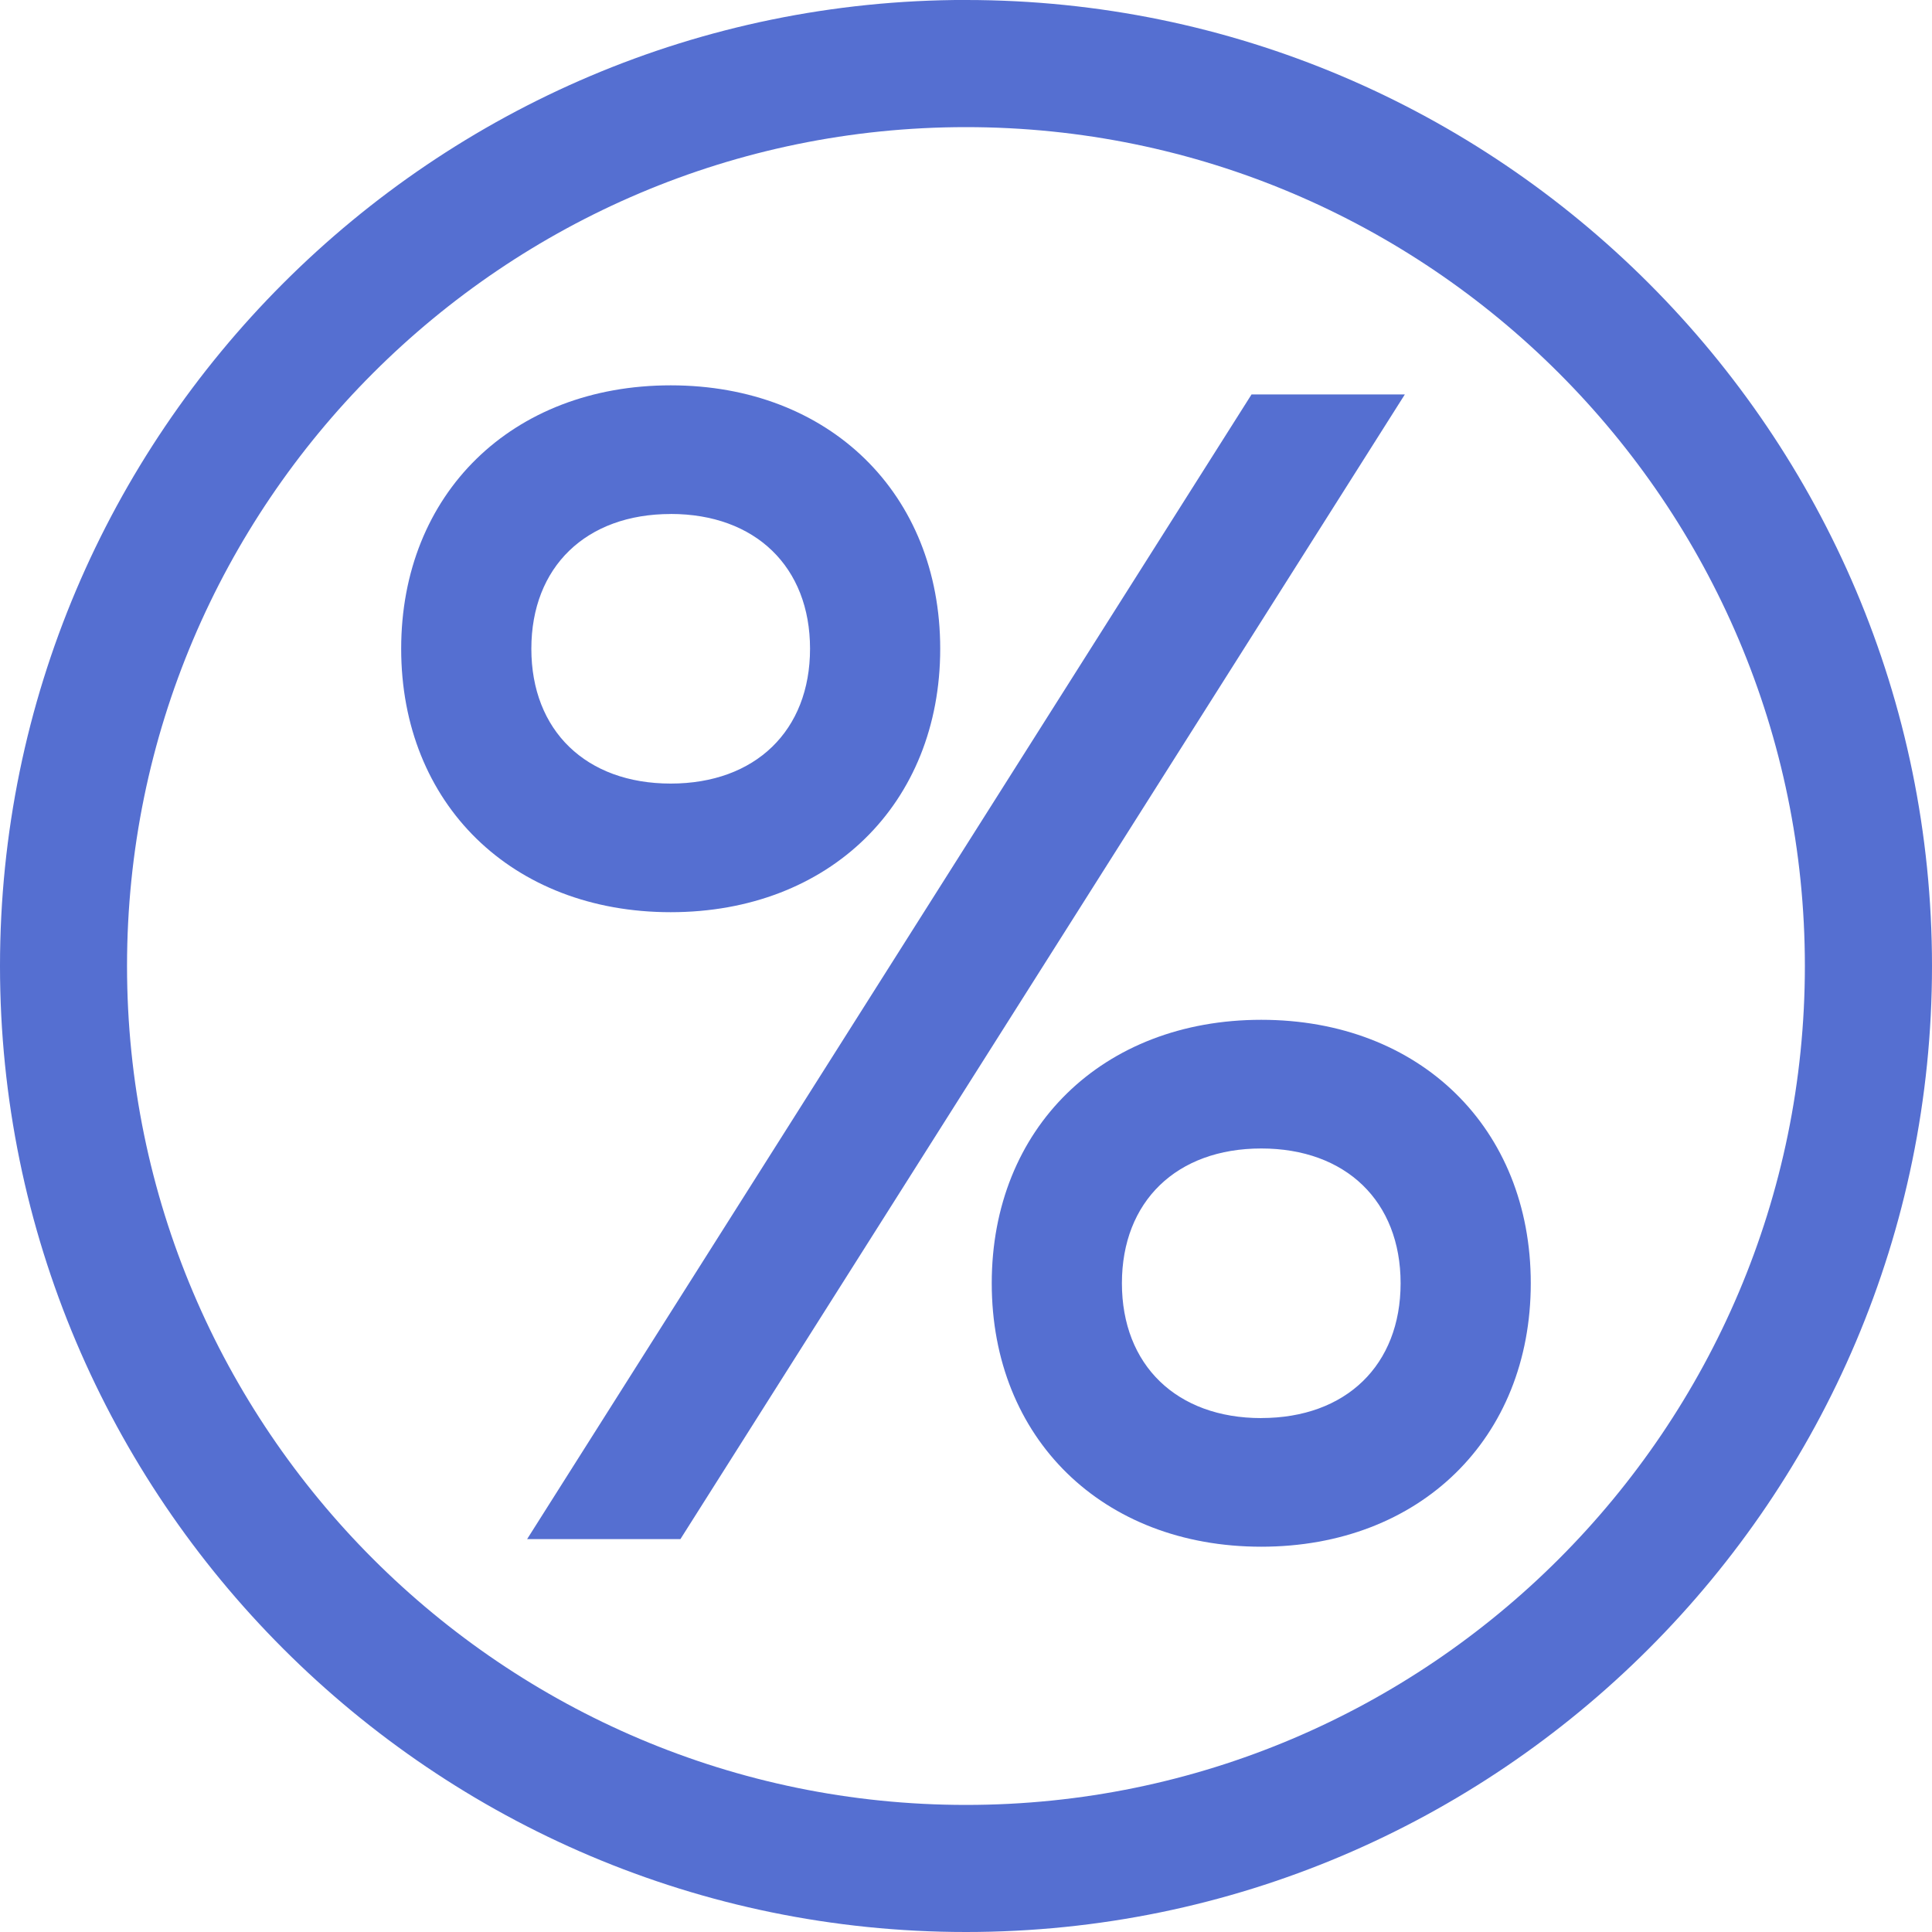
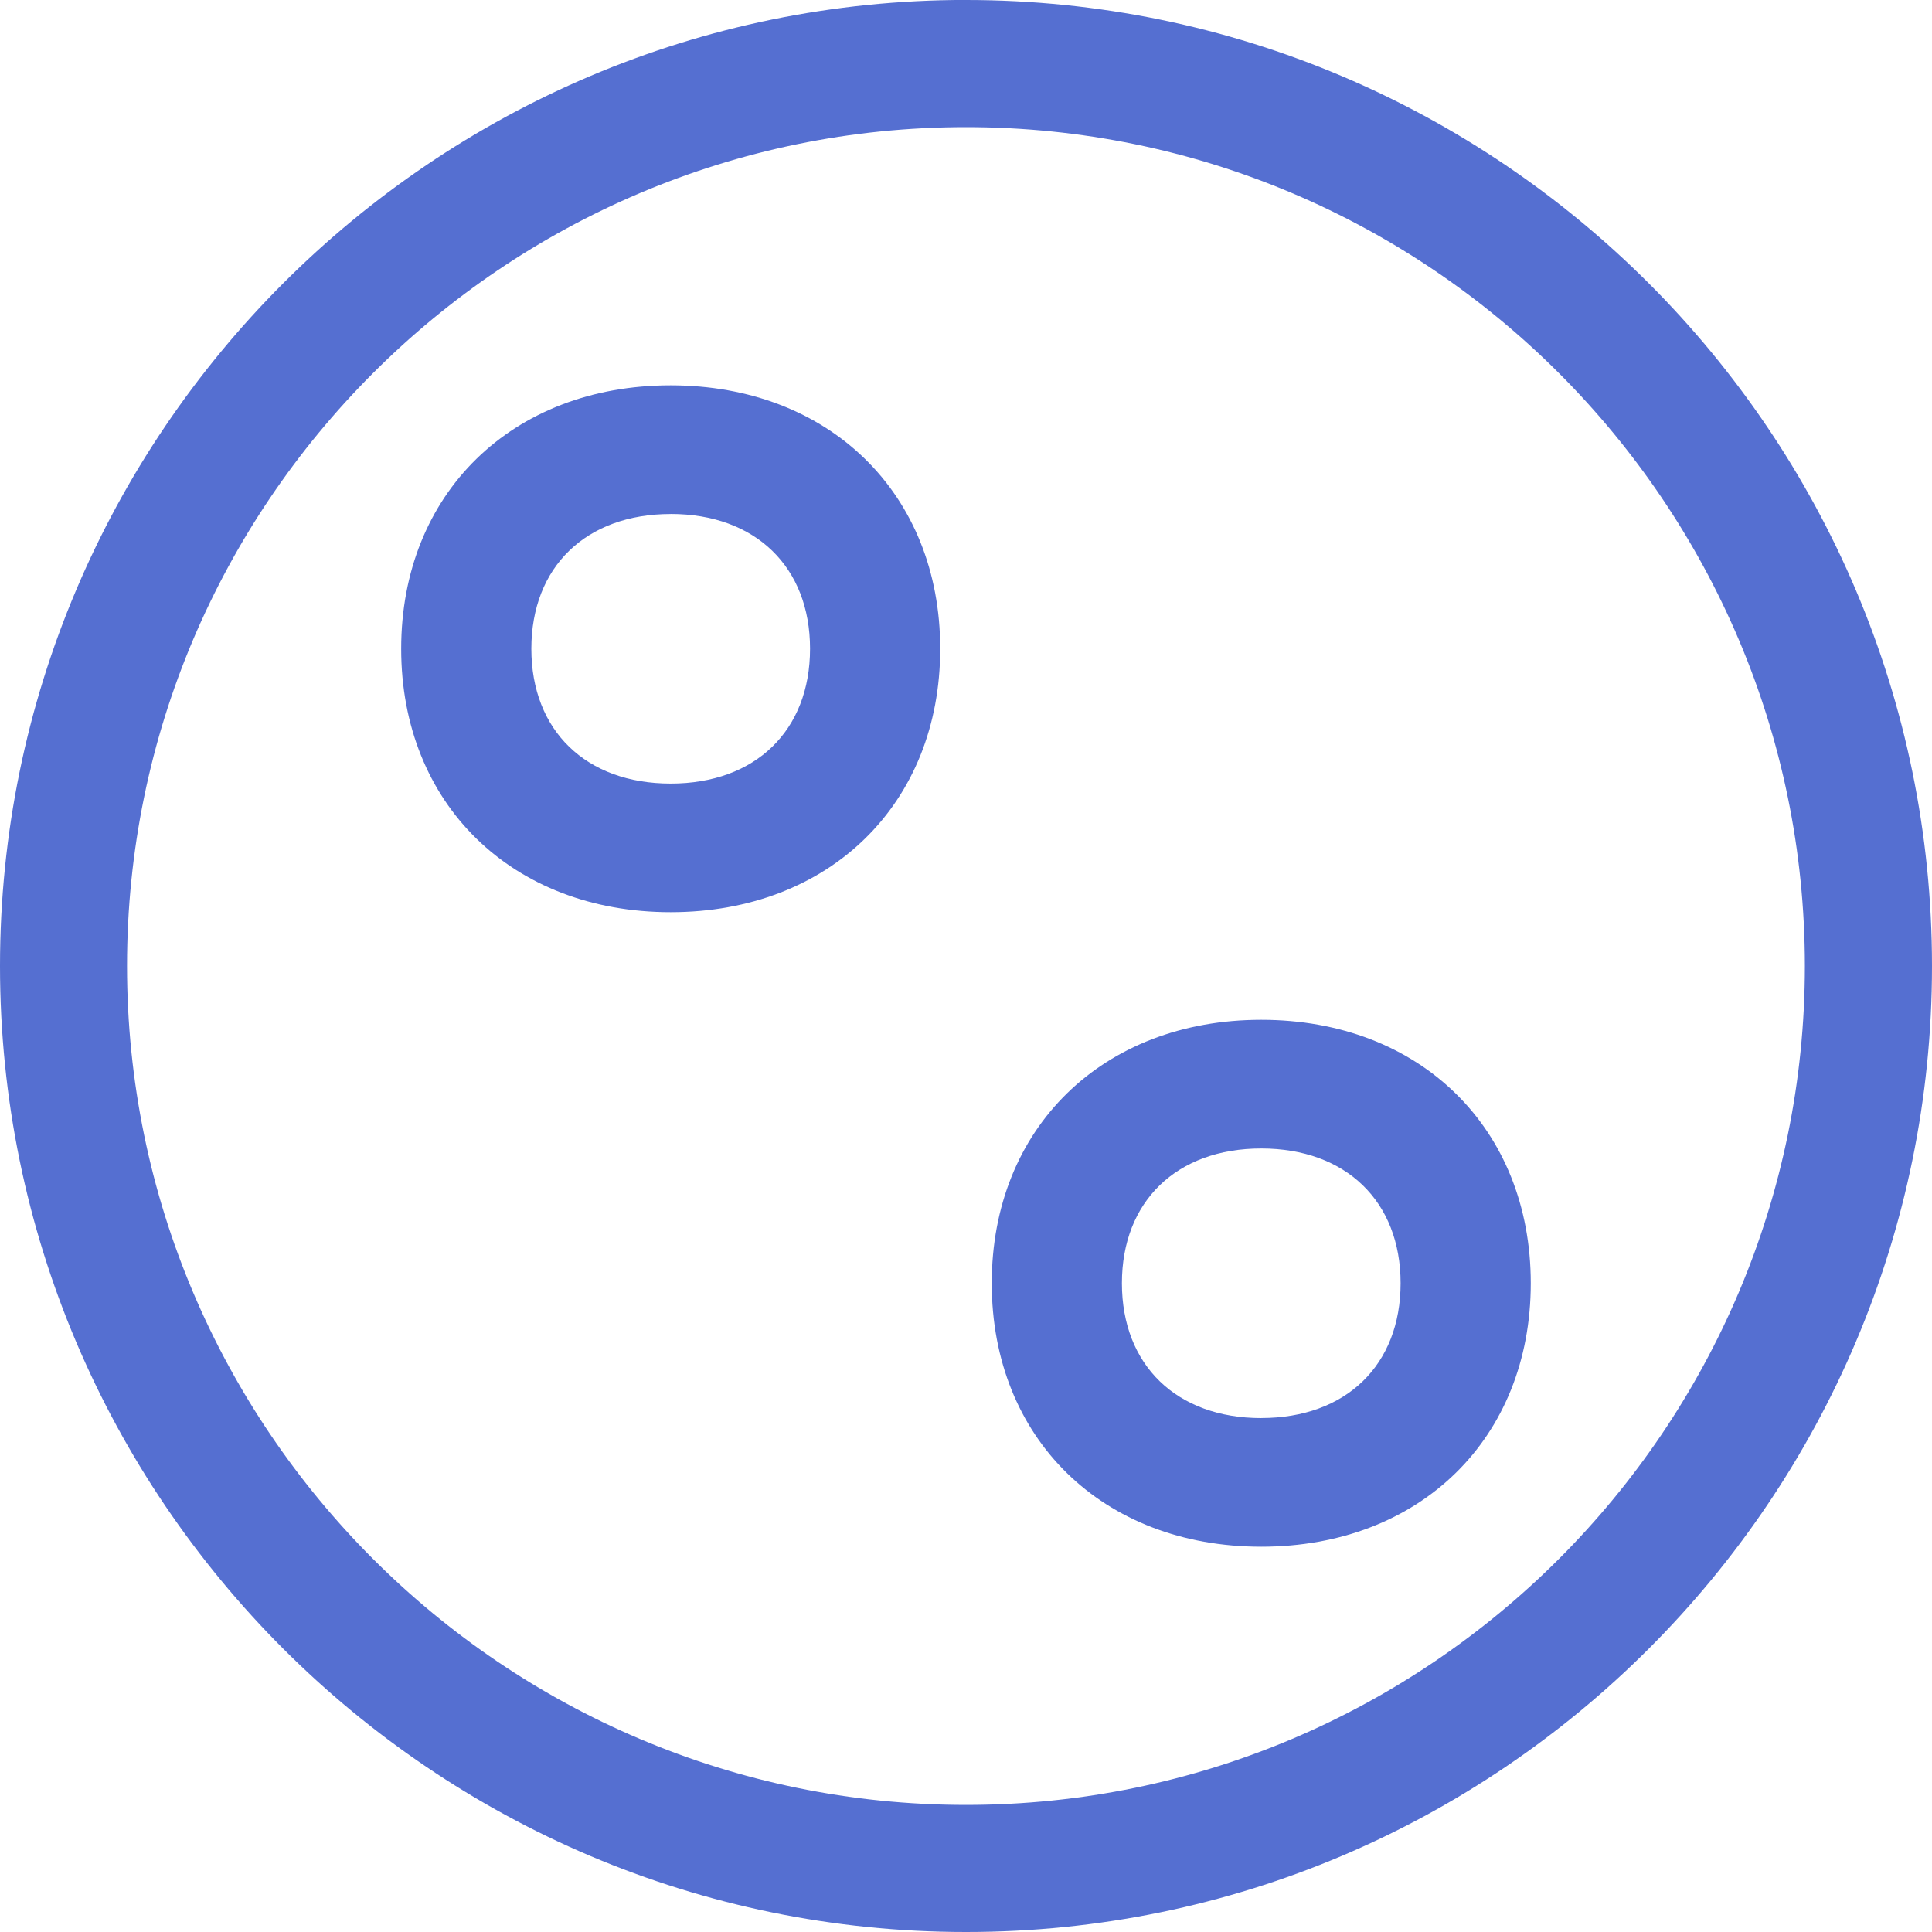
<svg xmlns="http://www.w3.org/2000/svg" width="40" height="40" viewBox="0 0 40 40">
  <g>
    <g>
      <g>
        <path fill="#556fd1" d="M20 37.369c-9.578 0-17.37-7.792-17.37-17.369S10.423 2.632 20 2.632c9.577 0 17.368 7.791 17.368 17.368 0 9.577-7.791 17.369-17.368 17.369zm0-37.37C8.97 0 0 8.973 0 20S8.97 40 20 40c11.028 0 20-8.972 20-20S31.028 0 20 0z" />
      </g>
      <g>
-         <path fill="#556fd1" d="M25.912 8.166l-14.999 23.7h3.174l14.999-23.7z" />
-       </g>
+         </g>
      <g>
        <path fill="#556fd1" d="M26.113 29.36c-1.752 0-2.885-1.096-2.885-2.792 0-1.695 1.133-2.79 2.885-2.79 1.753 0 2.885 1.095 2.885 2.79 0 1.696-1.132 2.791-2.885 2.791zm0-8.246c-3.285 0-5.58 2.243-5.58 5.454 0 3.212 2.295 5.455 5.58 5.455 3.286 0 5.58-2.243 5.58-5.455 0-3.211-2.294-5.454-5.58-5.454z" />
      </g>
      <g>
        <path fill="#556fd1" d="M13.886 10.641c1.753 0 2.885 1.096 2.885 2.79 0 1.696-1.132 2.792-2.885 2.792s-2.885-1.096-2.885-2.791c0-1.695 1.132-2.79 2.885-2.79zm5.58 2.79c0-3.21-2.294-5.453-5.58-5.453-3.285 0-5.58 2.242-5.58 5.454 0 3.211 2.295 5.454 5.58 5.454 3.286 0 5.58-2.243 5.58-5.454z" />
      </g>
    </g>
  </g>
</svg>